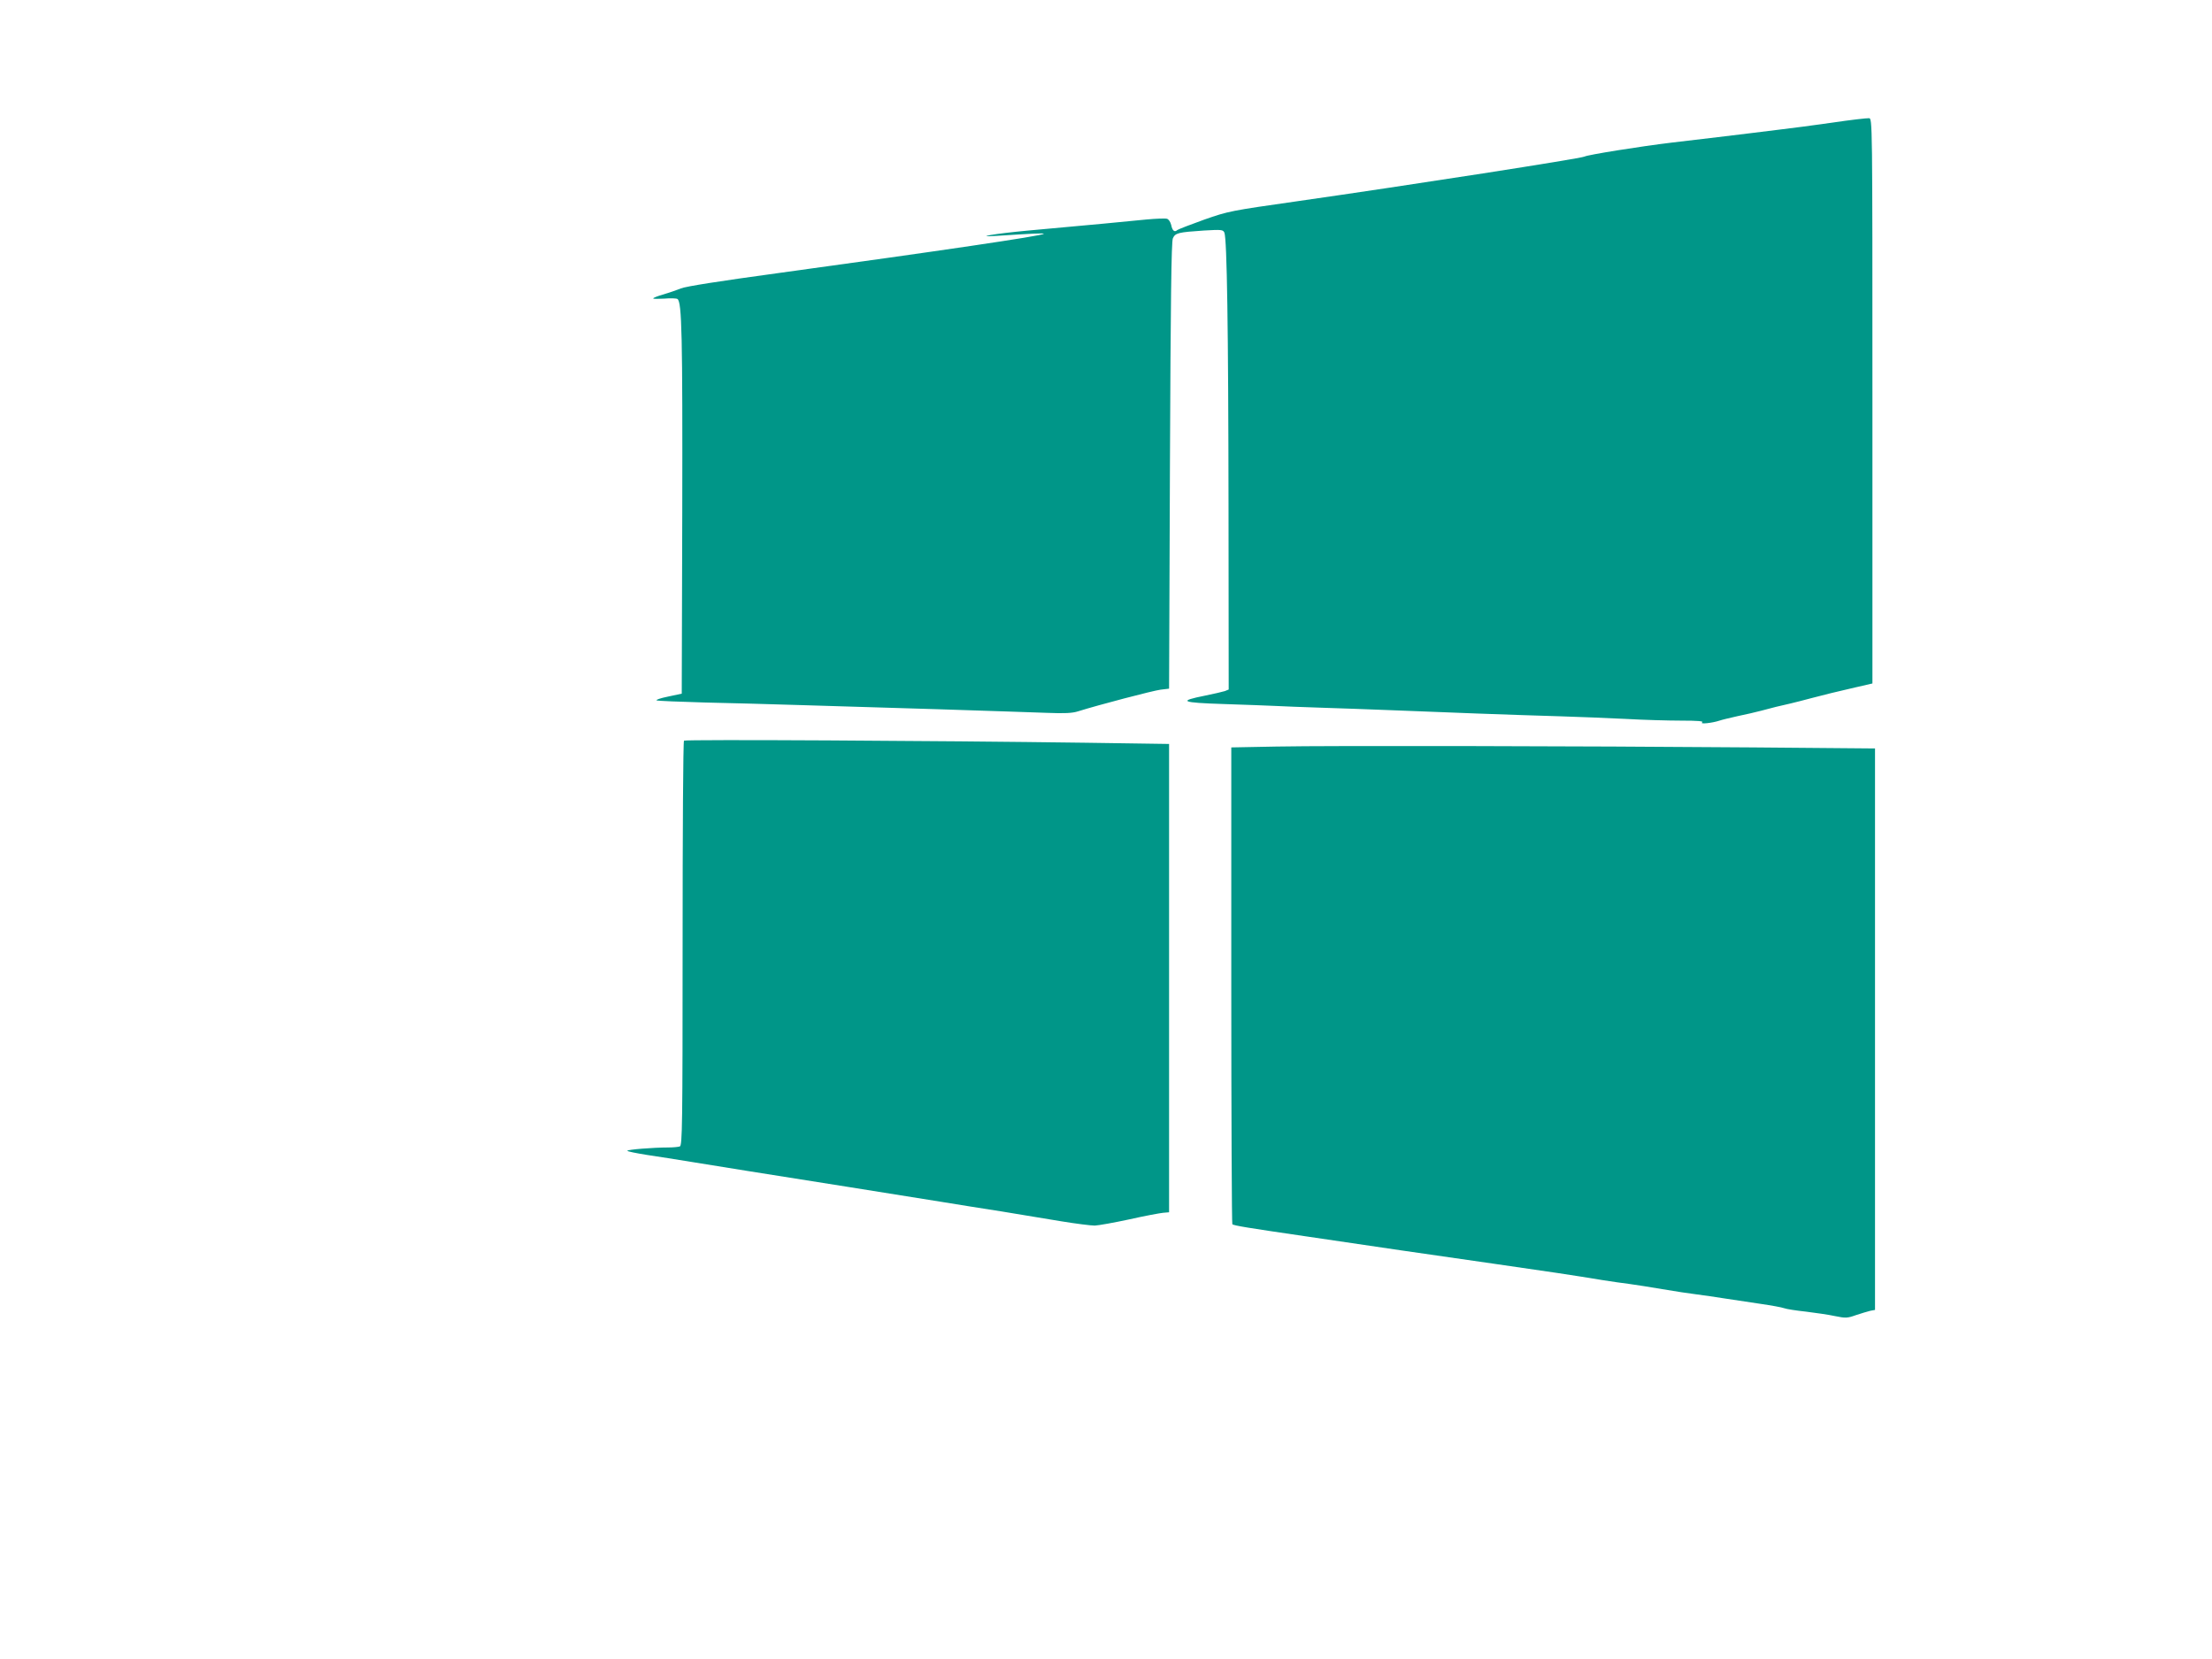
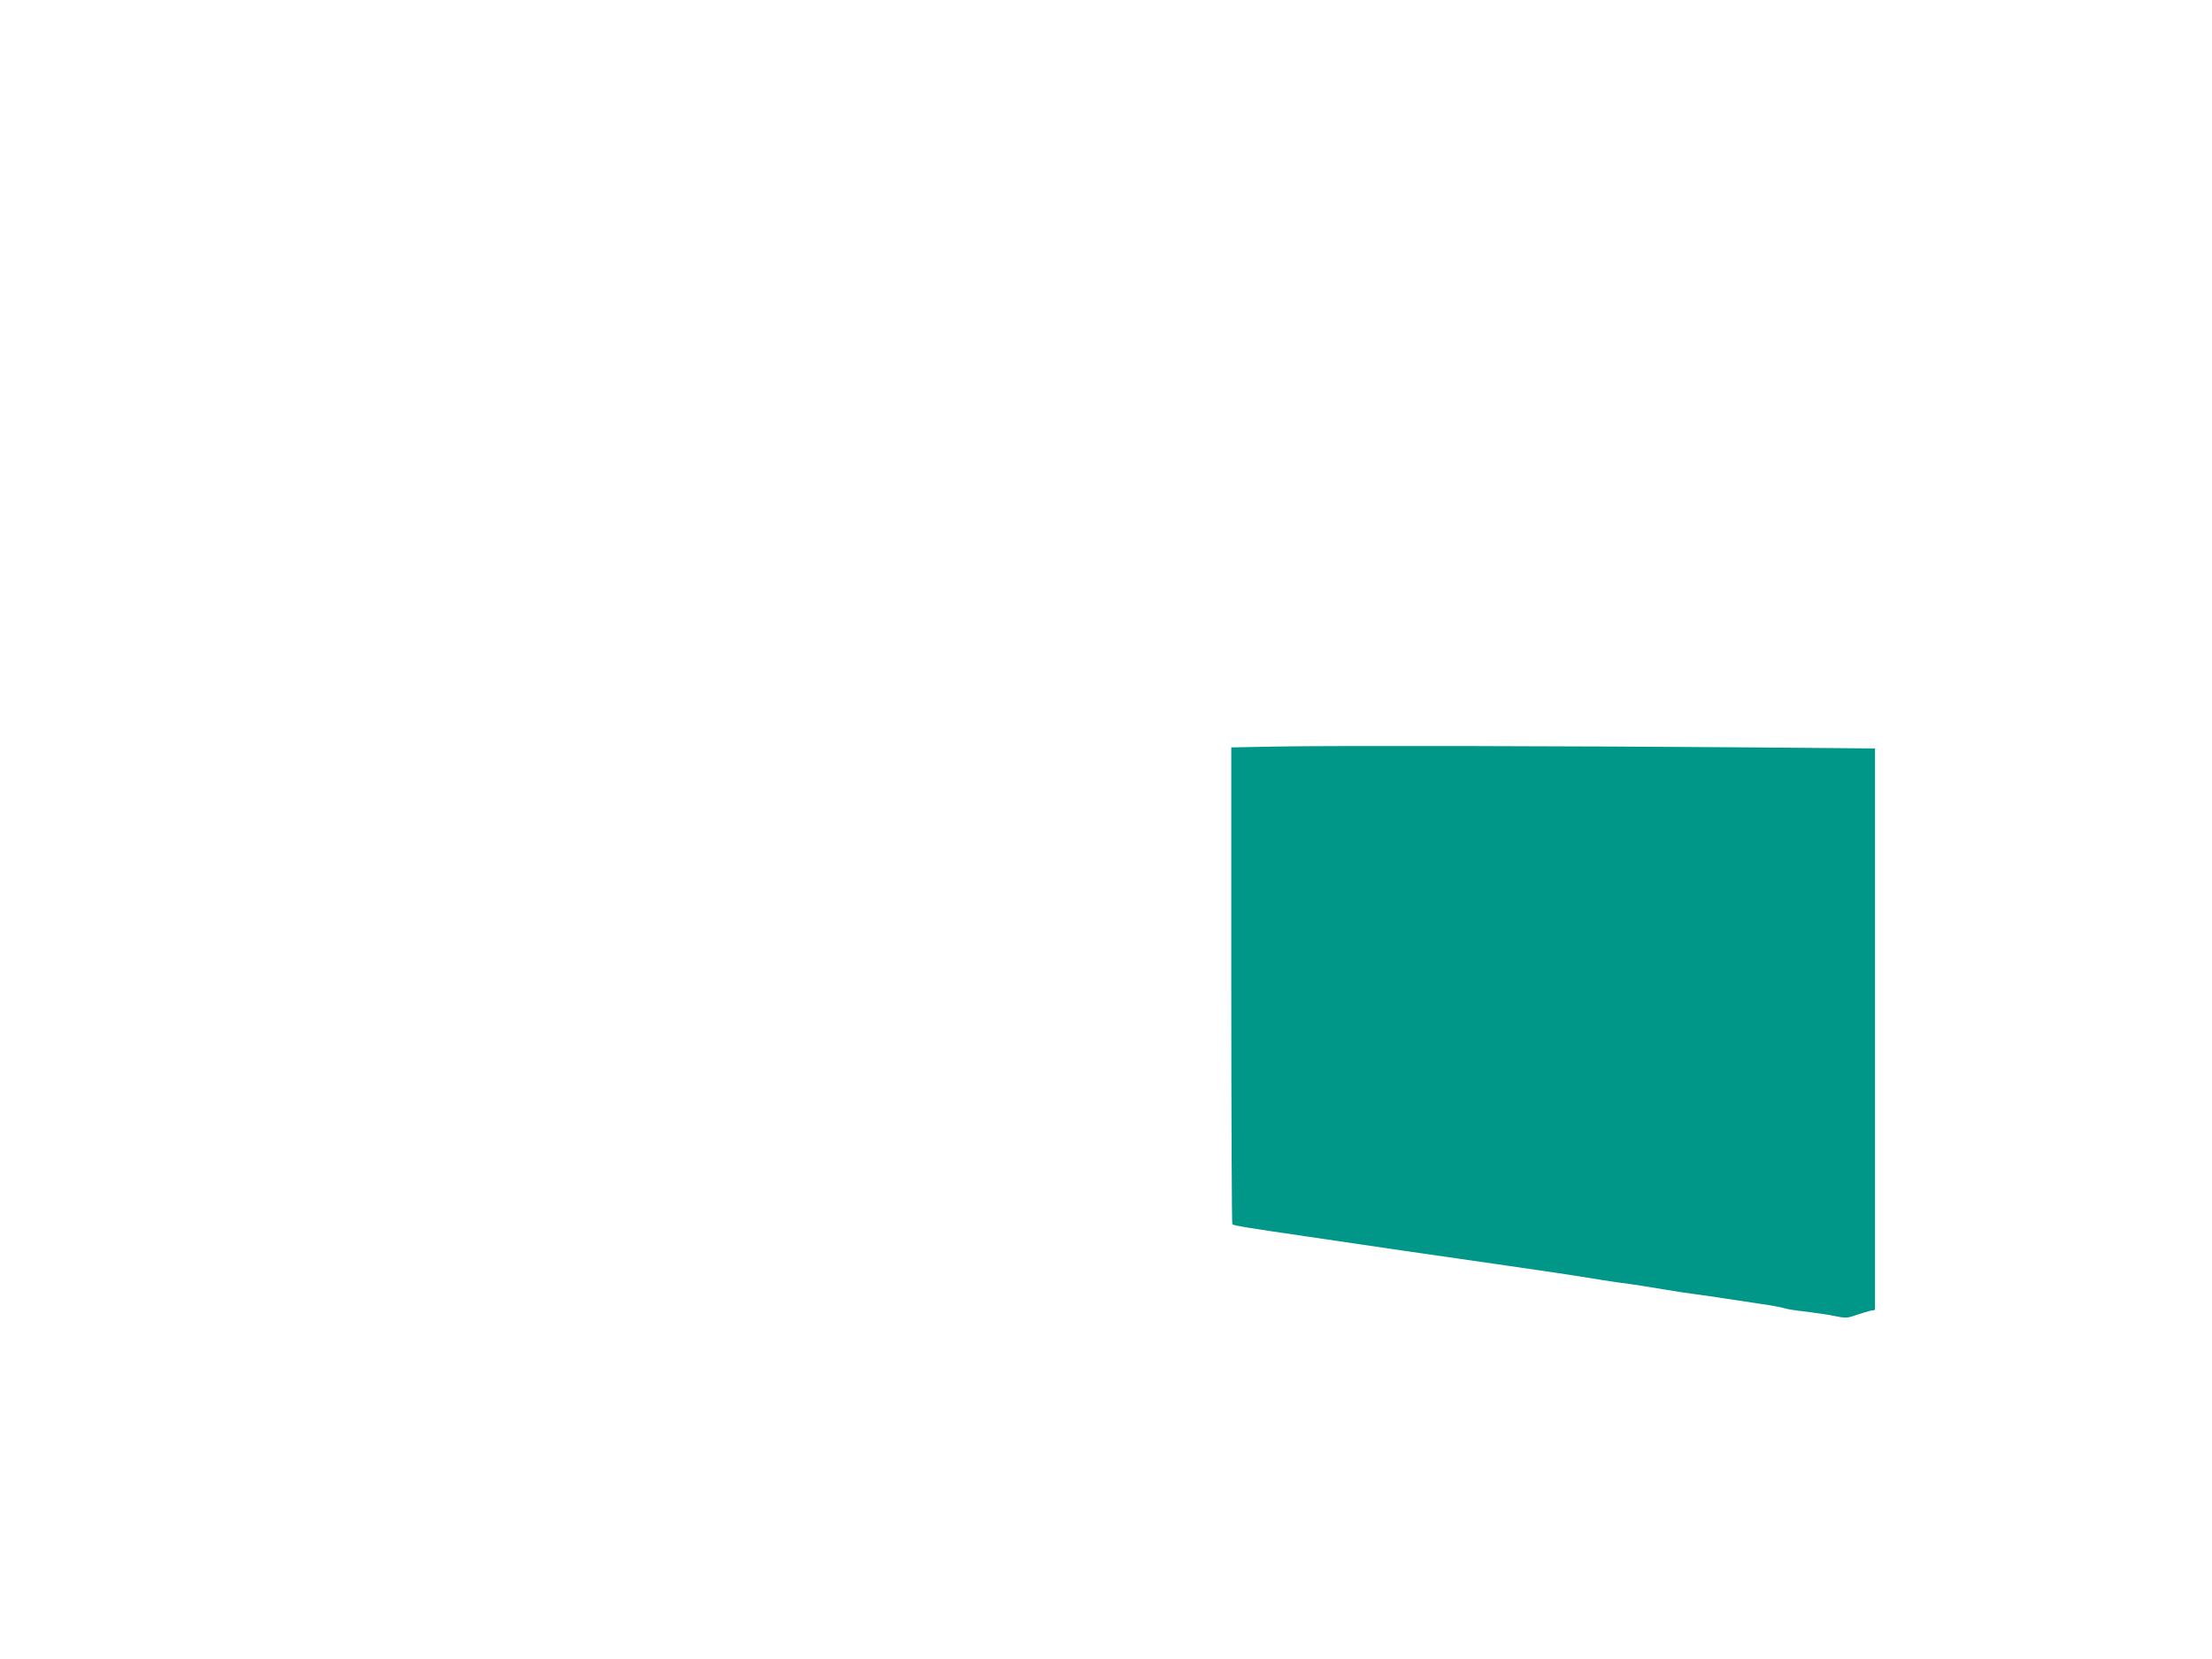
<svg xmlns="http://www.w3.org/2000/svg" version="1.0" width="1280pt" height="960pt" viewBox="0 0 1280 960" preserveAspectRatio="xMidYMid meet">
  <g transform="translate(0,960) scale(0.1,-0.1)" fill="#009688" stroke="none">
-     <path d="M10600 8890 c-107 -15 -240 -33 -295 -39 -55 -7 -131 -16 -170 -21 -124 -15 -245 -30 -460 -55 -184 -22 -489 -71 -506 -81 -19 -11 -995 -163 -1666 -259 -379 -54 -396 -57 -535 -106 -78 -28 -148 -55 -155 -60 -17 -15 -29 -4 -36 30 -4 16 -14 32 -24 35 -10 3 -63 1 -118 -4 -97 -10 -338 -33 -695 -65 -181 -17 -312 -39 -175 -30 213 14 279 17 275 12 -11 -12 -602 -99 -1535 -227 -337 -46 -536 -77 -565 -89 -25 -10 -71 -26 -102 -35 -32 -9 -58 -19 -58 -23 0 -3 29 -3 64 -1 35 3 69 2 76 -2 26 -16 30 -215 28 -1235 l-3 -1049 -80 -17 c-44 -9 -73 -19 -65 -22 8 -3 132 -8 275 -12 143 -3 393 -10 555 -15 162 -5 520 -16 795 -24 275 -9 560 -18 634 -21 102 -4 146 -2 180 9 118 37 431 119 476 125 l50 6 5 1290 c4 953 8 1297 17 1316 14 31 30 35 179 45 103 6 111 5 119 -12 15 -36 23 -551 24 -1597 l1 -1047 -22 -9 c-13 -4 -63 -16 -113 -26 -161 -32 -142 -41 107 -49 123 -4 257 -9 298 -11 41 -2 158 -7 260 -10 102 -3 291 -10 420 -15 265 -11 693 -27 970 -35 102 -3 271 -10 375 -15 105 -6 251 -10 325 -10 93 0 130 -3 120 -10 -17 -12 58 -4 100 10 14 5 61 16 105 26 44 9 105 23 135 31 65 18 108 28 170 42 25 6 81 20 125 32 96 25 121 31 250 61 l100 23 0 1635 c0 1628 0 1635 -20 1636 -11 1 -108 -10 -215 -26z" />
-     <path d="M3958 5314 c-5 -4 -8 -533 -8 -1175 0 -1055 -2 -1167 -16 -1173 -9 -3 -39 -6 -68 -6 -85 0 -236 -12 -236 -19 0 -4 51 -14 113 -24 61 -9 182 -28 267 -42 85 -14 225 -36 310 -50 241 -38 958 -152 1130 -180 85 -14 241 -39 345 -55 105 -17 260 -43 345 -57 85 -14 173 -25 195 -25 22 1 112 17 200 36 88 20 176 36 195 38 l35 3 0 1355 0 1355 -480 7 c-874 12 -2320 20 -2327 12z" />
    <path d="M7385 5280 l-260 -5 0 -1377 c0 -757 3 -1379 6 -1382 7 -8 96 -22 424 -70 132 -19 380 -56 550 -81 171 -25 420 -61 555 -80 266 -38 461 -67 610 -92 52 -8 124 -19 160 -23 36 -5 121 -18 190 -30 69 -12 157 -25 197 -30 40 -5 114 -16 165 -24 51 -8 144 -22 206 -31 62 -9 123 -20 136 -25 13 -5 70 -14 127 -20 57 -7 133 -18 169 -26 59 -12 70 -12 120 6 30 10 67 21 83 25 l27 5 0 1625 0 1624 -707 6 c-994 8 -2449 11 -2758 5z" />
  </g>
</svg>